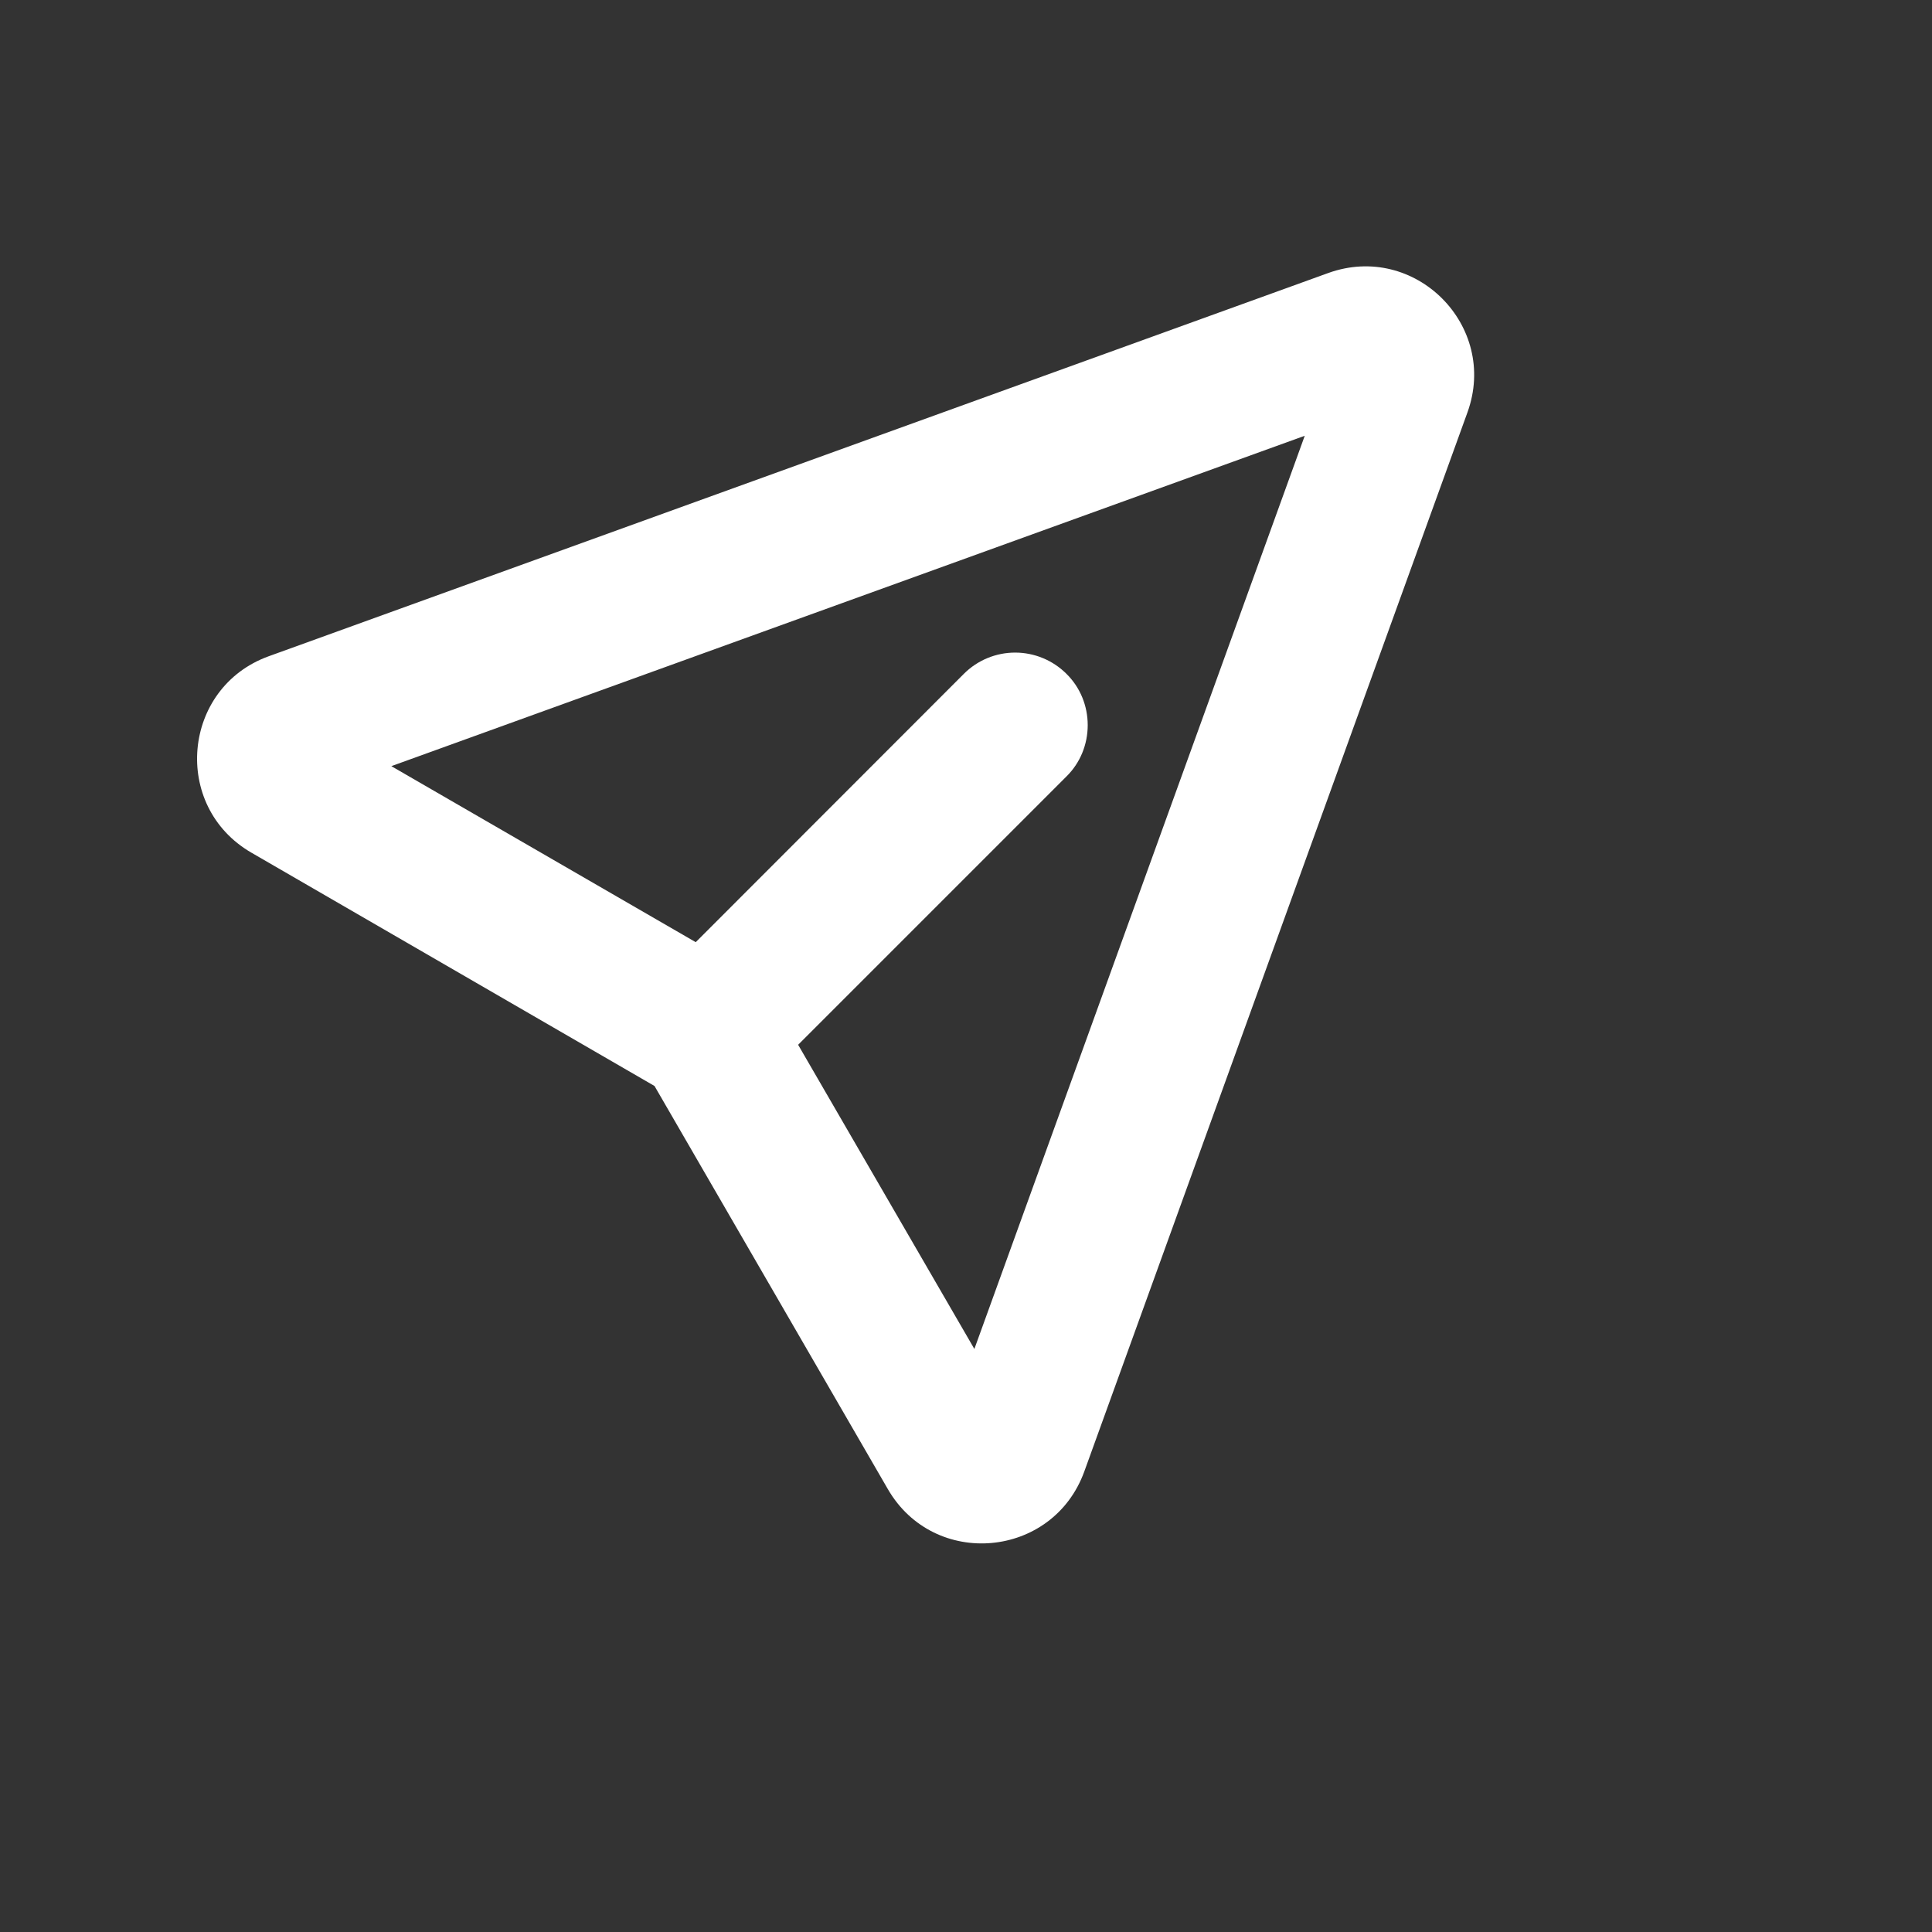
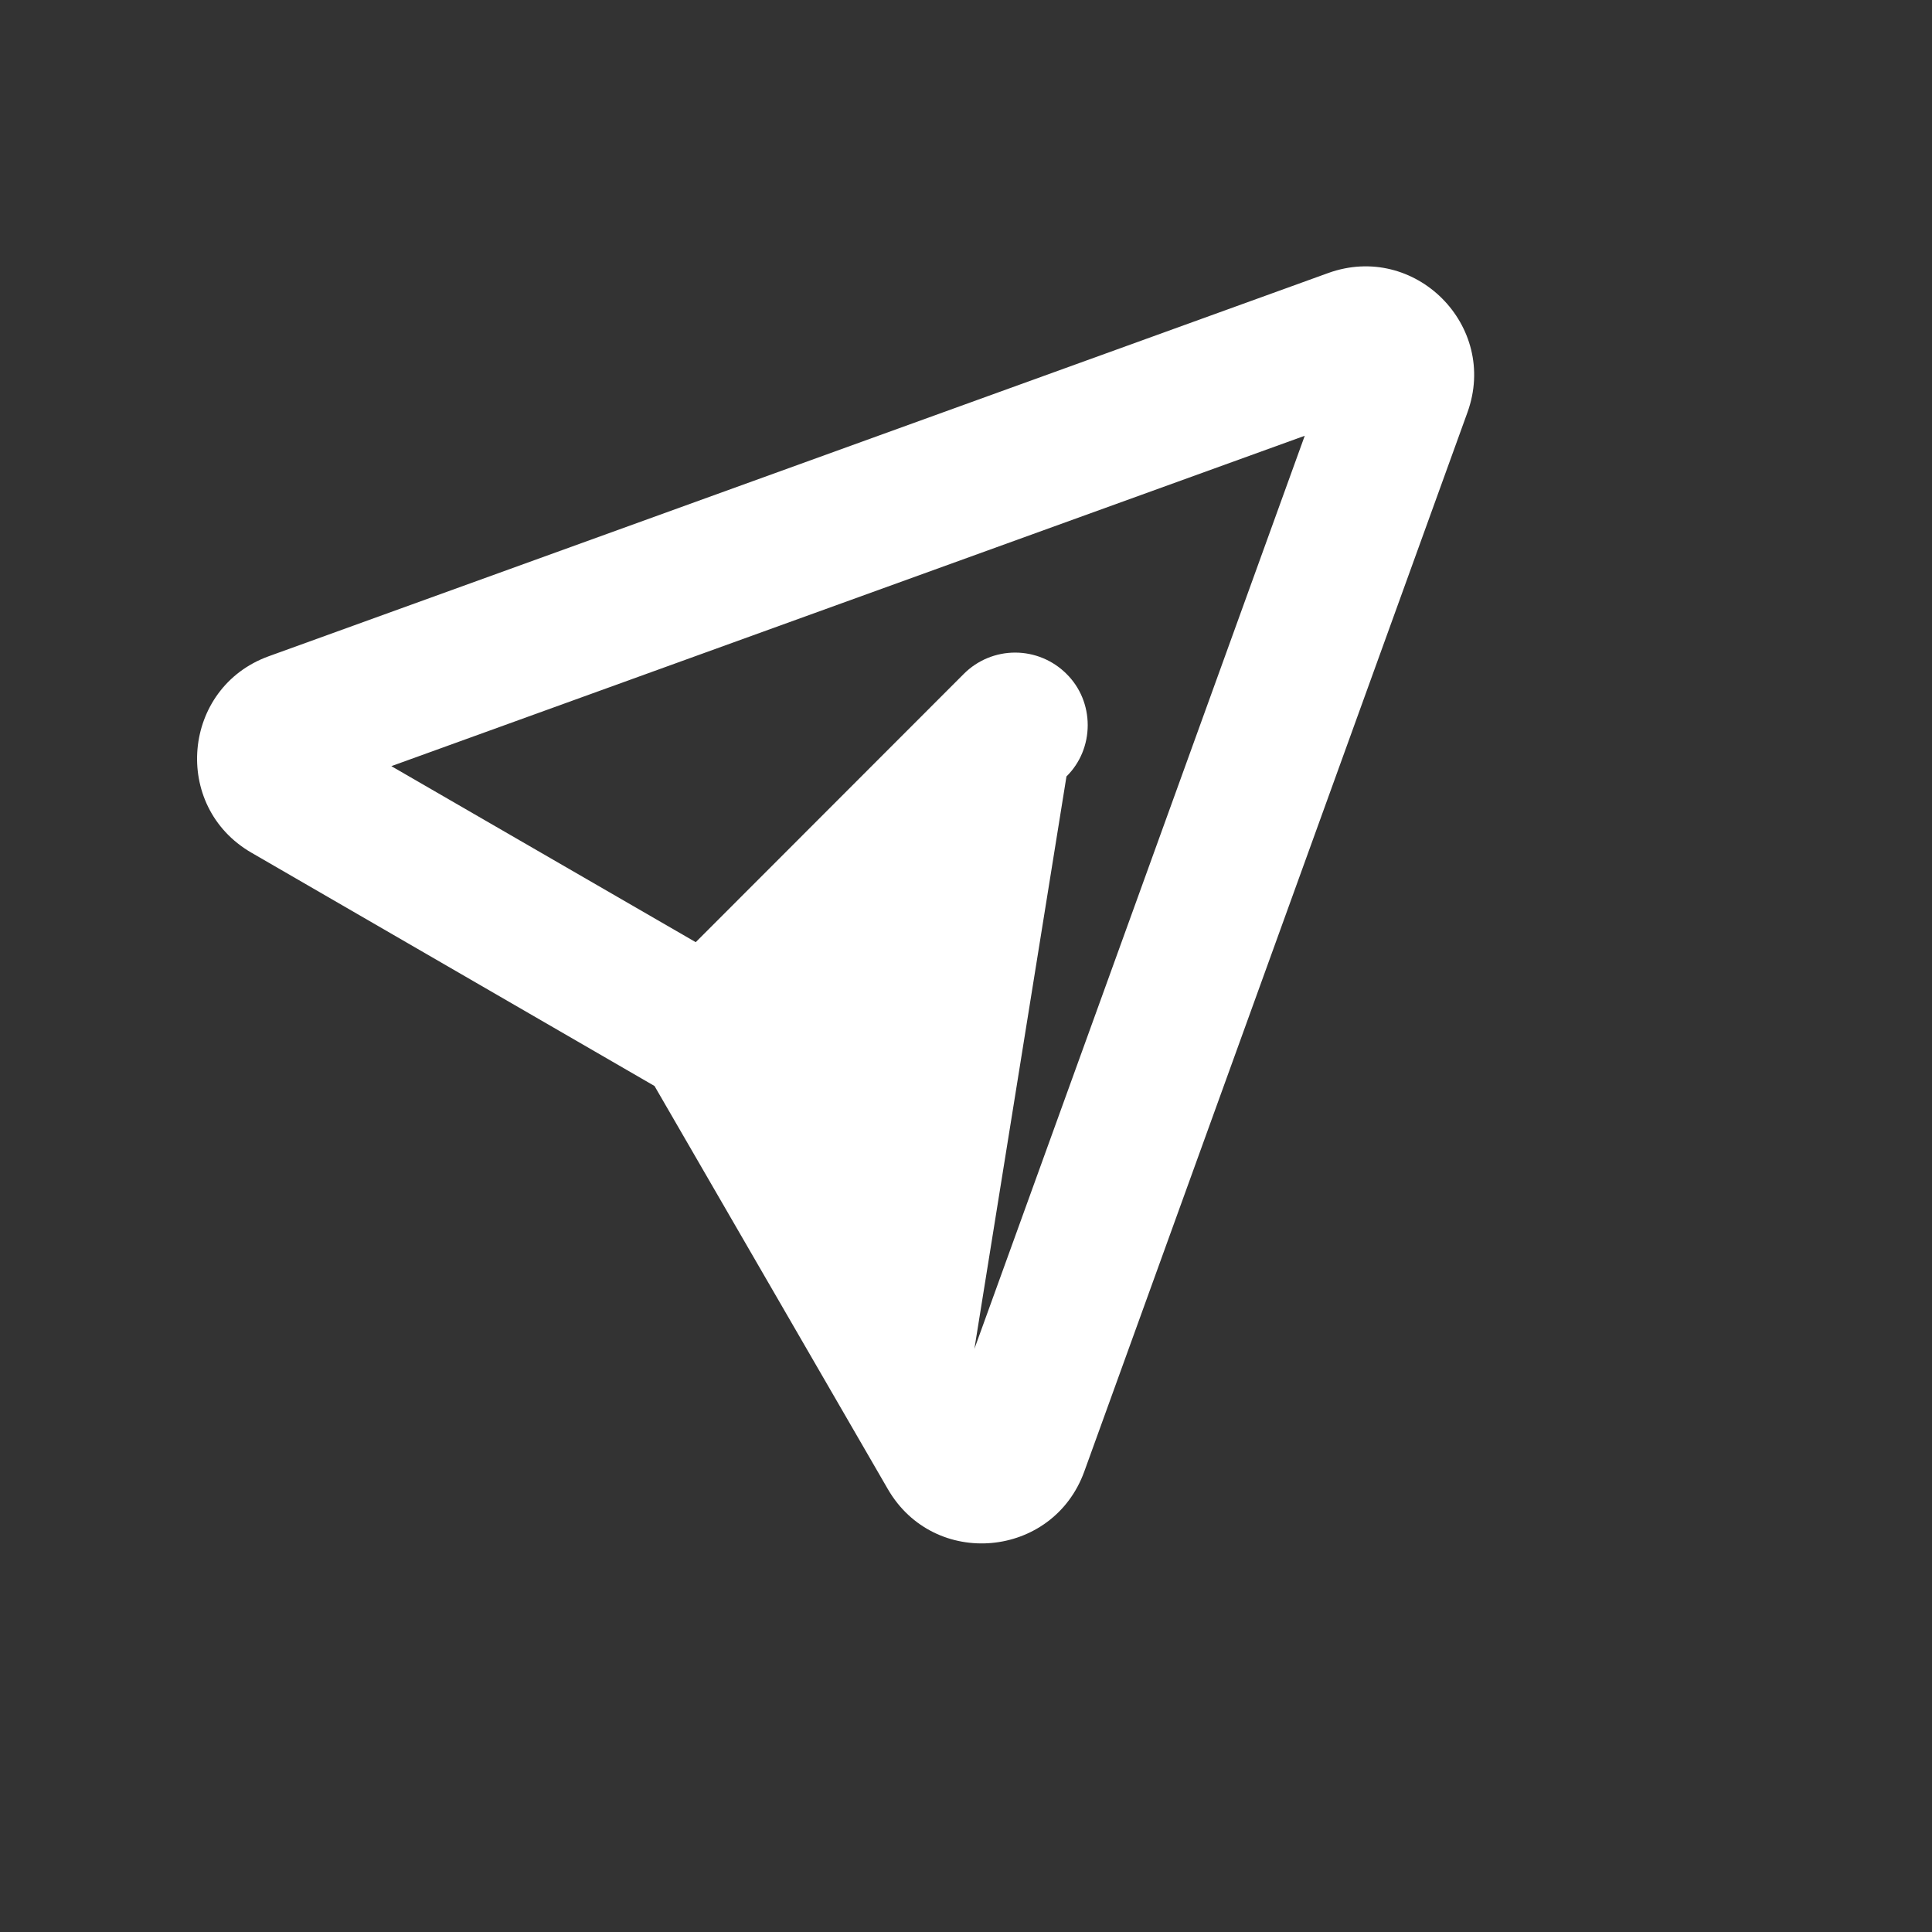
<svg xmlns="http://www.w3.org/2000/svg" width="9" height="9" viewBox="0 0 9 9" fill="none">
  <rect x="0" y="0" width="9" height="9" fill="#333333" stroke="none" />
-   <path fill-rule="evenodd" clip-rule="evenodd" d="M6.078 2.03L1.823 3.569L3.241 4.389L4.49 3.139C4.554 3.075 4.64 3.04 4.729 3.04C4.819 3.04 4.905 3.076 4.968 3.139C5.032 3.202 5.067 3.288 5.067 3.378C5.067 3.468 5.032 3.554 4.968 3.617L3.718 4.867L4.539 6.284L6.078 2.03ZM6.187 1.272C6.591 1.126 6.982 1.517 6.836 1.921L5.051 6.855C4.904 7.26 4.352 7.31 4.136 6.937L3.049 5.059L1.171 3.972C0.798 3.756 0.848 3.203 1.252 3.057L6.187 1.272Z" fill="white" />
+   <path fill-rule="evenodd" clip-rule="evenodd" d="M6.078 2.03L1.823 3.569L3.241 4.389L4.49 3.139C4.554 3.075 4.64 3.04 4.729 3.04C4.819 3.04 4.905 3.076 4.968 3.139C5.032 3.202 5.067 3.288 5.067 3.378C5.067 3.468 5.032 3.554 4.968 3.617L4.539 6.284L6.078 2.03ZM6.187 1.272C6.591 1.126 6.982 1.517 6.836 1.921L5.051 6.855C4.904 7.26 4.352 7.31 4.136 6.937L3.049 5.059L1.171 3.972C0.798 3.756 0.848 3.203 1.252 3.057L6.187 1.272Z" fill="white" />
</svg>